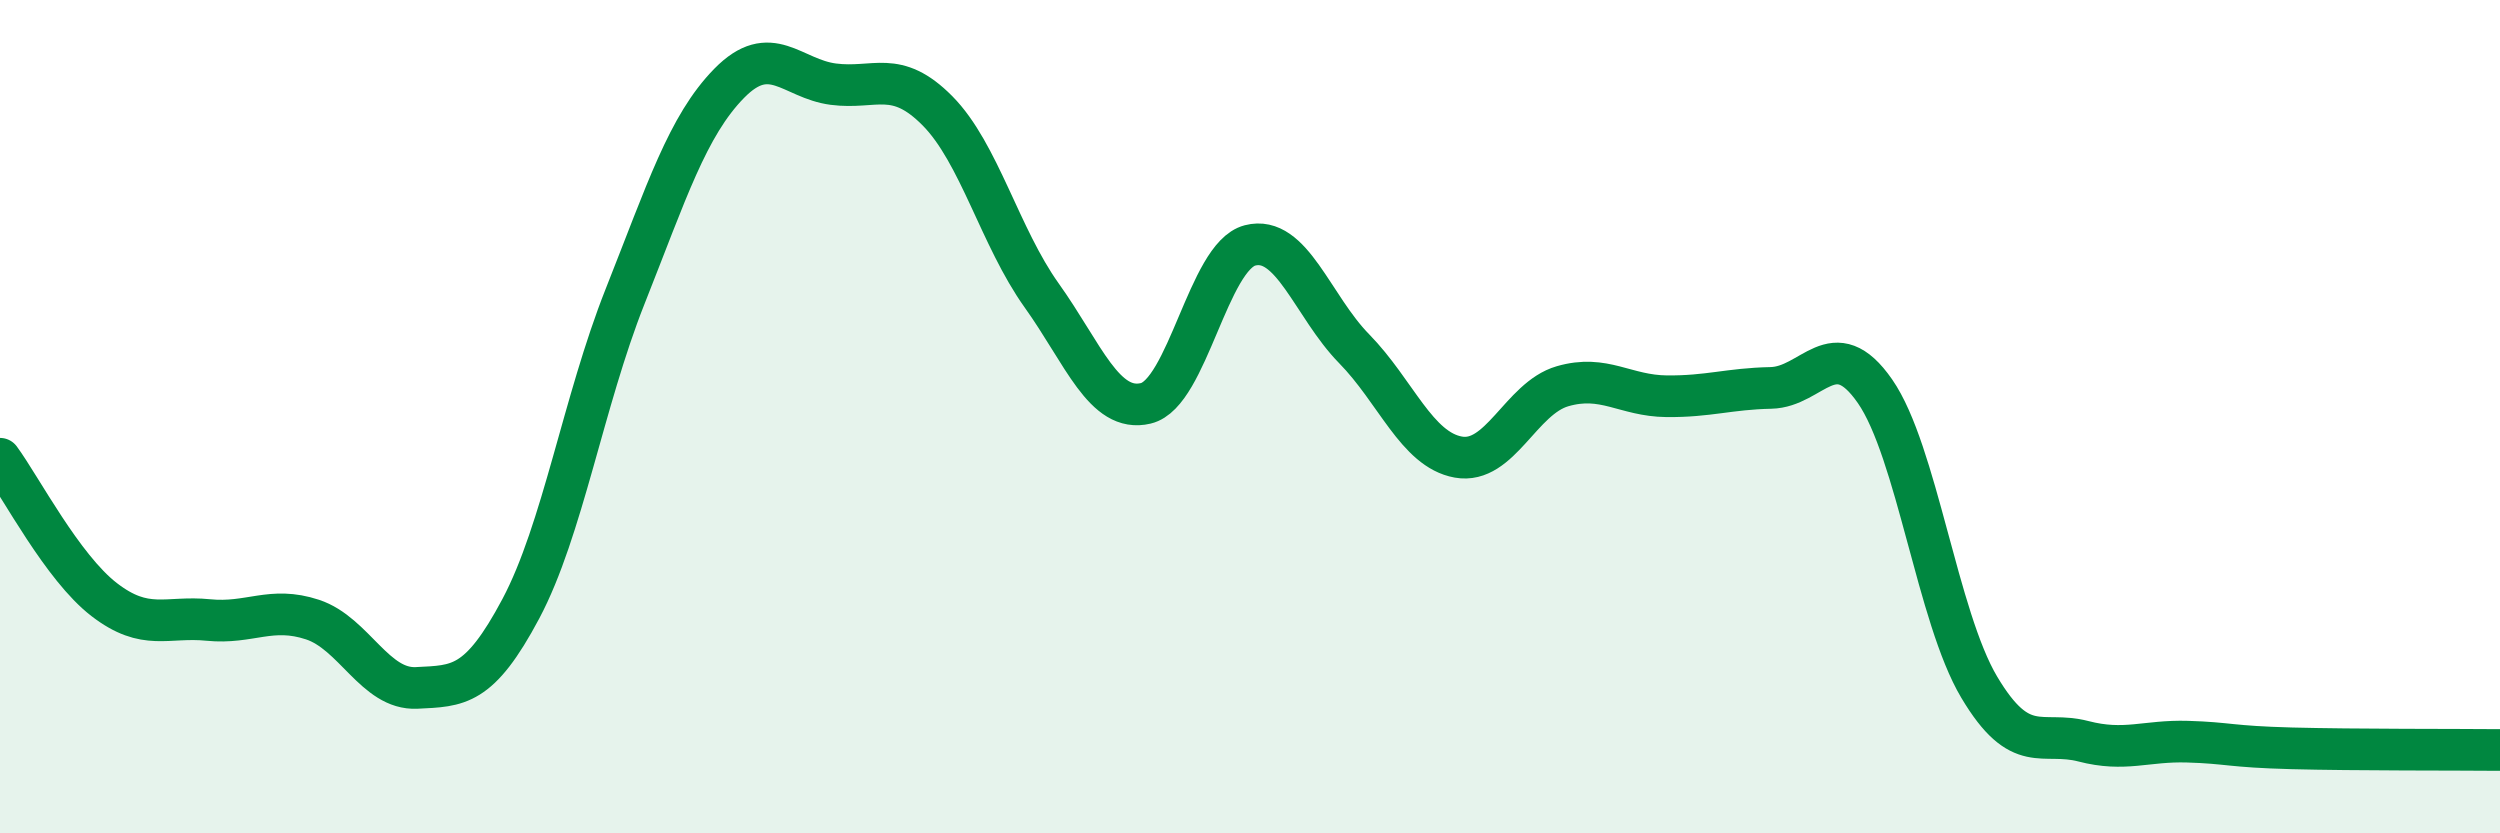
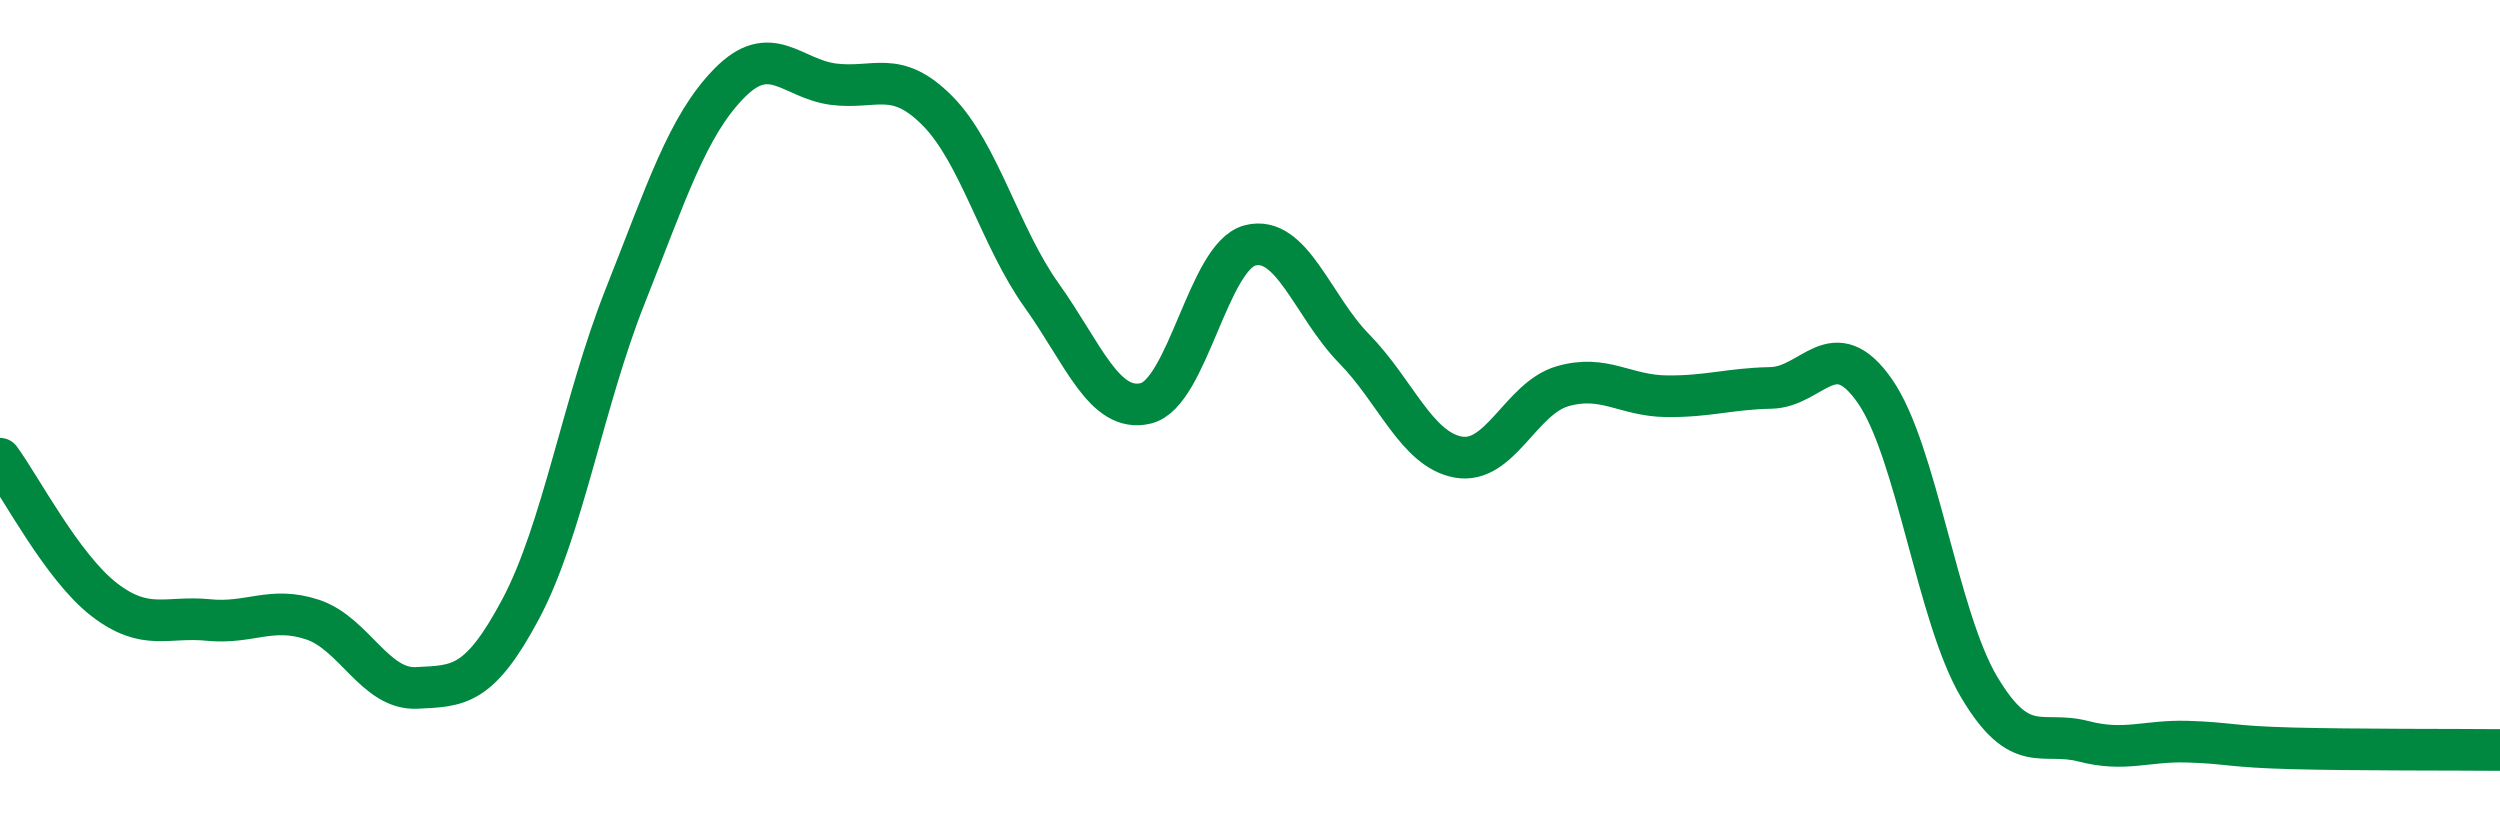
<svg xmlns="http://www.w3.org/2000/svg" width="60" height="20" viewBox="0 0 60 20">
-   <path d="M 0,11.01 C 0.5,11.69 1.5,13.62 2.5,14.39 C 3.5,15.16 4,14.78 5,14.88 C 6,14.98 6.5,14.54 7.5,14.87 C 8.5,15.2 9,16.56 10,16.51 C 11,16.46 11.5,16.49 12.5,14.61 C 13.5,12.73 14,9.64 15,7.12 C 16,4.6 16.5,3.02 17.5,2 C 18.5,0.98 19,1.89 20,2.02 C 21,2.15 21.5,1.65 22.5,2.66 C 23.5,3.67 24,5.69 25,7.09 C 26,8.49 26.5,9.92 27.5,9.68 C 28.5,9.44 29,6.15 30,5.89 C 31,5.63 31.5,7.35 32.5,8.37 C 33.5,9.39 34,10.79 35,10.97 C 36,11.15 36.5,9.56 37.5,9.27 C 38.5,8.98 39,9.5 40,9.51 C 41,9.52 41.5,9.33 42.5,9.31 C 43.5,9.29 44,7.95 45,9.39 C 46,10.83 46.5,14.81 47.5,16.49 C 48.5,18.17 49,17.53 50,17.79 C 51,18.05 51.5,17.77 52.5,17.8 C 53.5,17.83 53.5,17.92 55,17.96 C 56.5,18 59,17.99 60,18L60 20L0 20Z" fill="#008740" opacity="0.1" stroke-linecap="round" stroke-linejoin="round" />
  <path d="M 0,11.01 C 0.5,11.69 1.5,13.62 2.5,14.39 C 3.5,15.16 4,14.78 5,14.88 C 6,14.98 6.5,14.54 7.5,14.87 C 8.5,15.2 9,16.56 10,16.51 C 11,16.46 11.5,16.49 12.5,14.61 C 13.5,12.73 14,9.64 15,7.12 C 16,4.6 16.5,3.02 17.5,2 C 18.5,0.98 19,1.89 20,2.02 C 21,2.15 21.5,1.65 22.5,2.66 C 23.5,3.67 24,5.69 25,7.09 C 26,8.49 26.5,9.92 27.5,9.68 C 28.5,9.44 29,6.15 30,5.89 C 31,5.63 31.5,7.35 32.5,8.37 C 33.5,9.39 34,10.79 35,10.97 C 36,11.15 36.5,9.56 37.5,9.27 C 38.5,8.98 39,9.5 40,9.51 C 41,9.52 41.5,9.33 42.5,9.31 C 43.5,9.29 44,7.95 45,9.39 C 46,10.83 46.5,14.81 47.5,16.49 C 48.5,18.17 49,17.53 50,17.79 C 51,18.05 51.5,17.77 52.5,17.8 C 53.5,17.83 53.5,17.92 55,17.96 C 56.5,18 59,17.99 60,18" stroke="#008740" stroke-width="1" fill="none" stroke-linecap="round" stroke-linejoin="round" />
</svg>